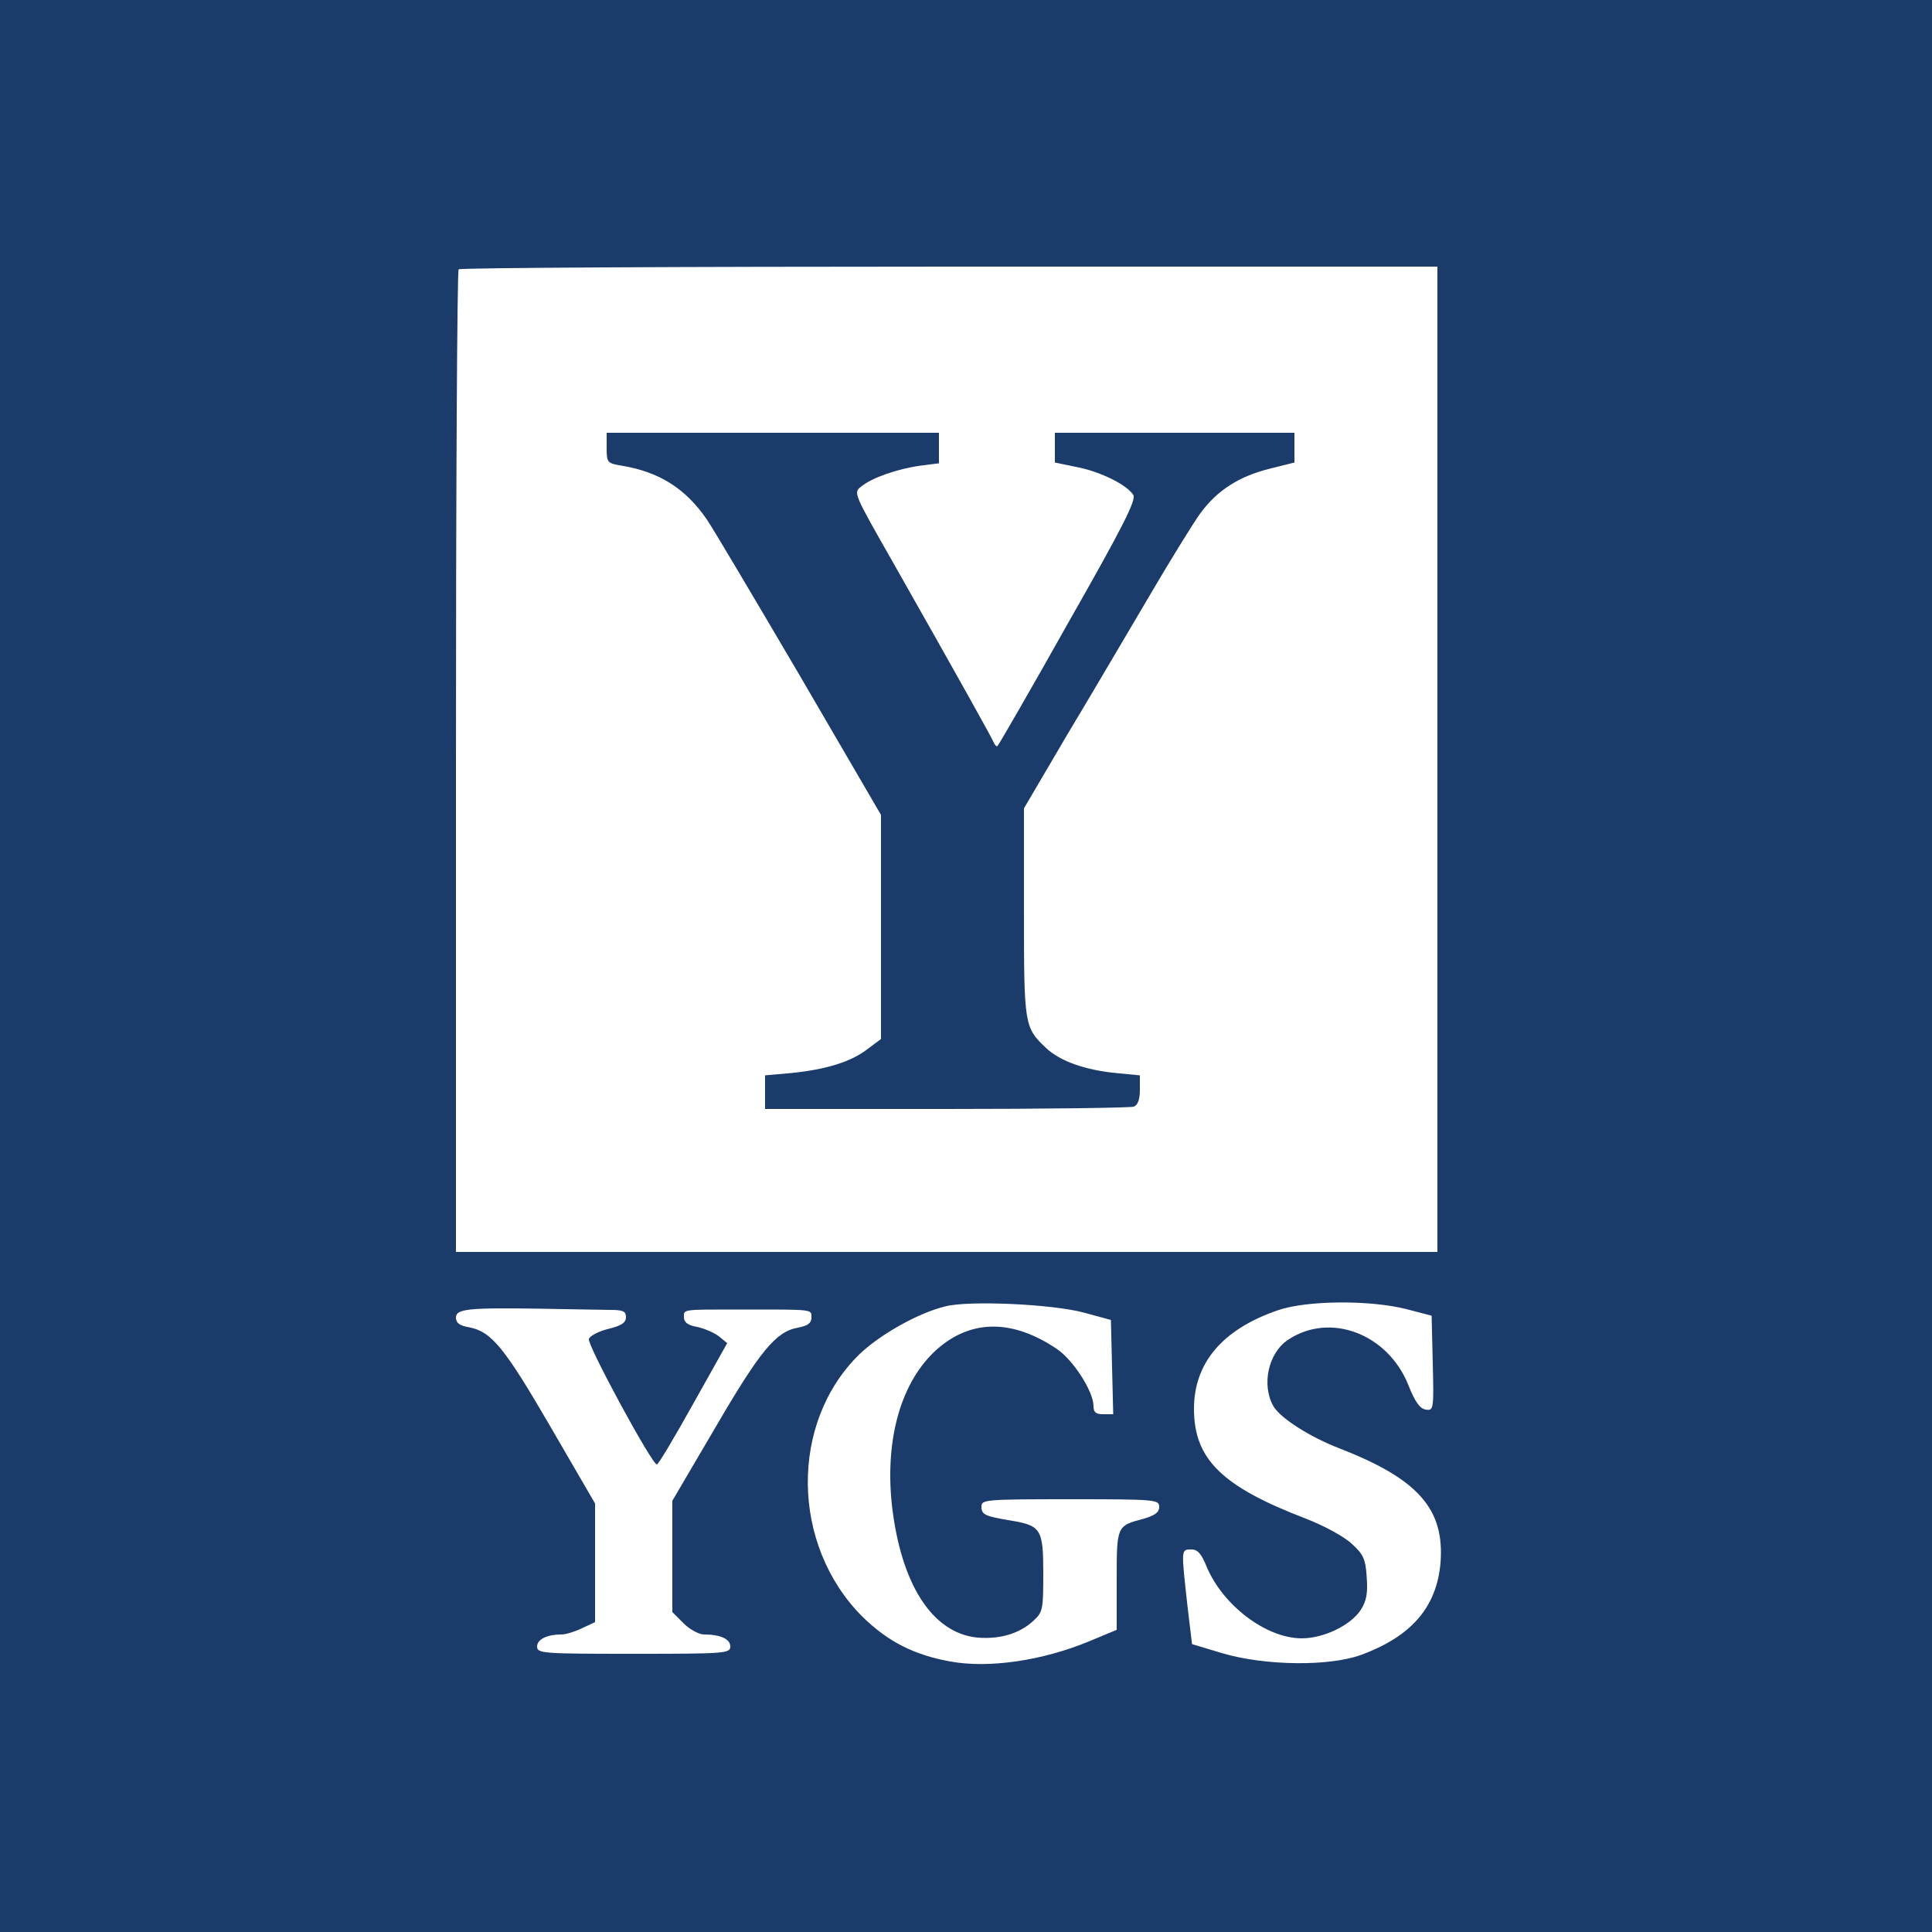
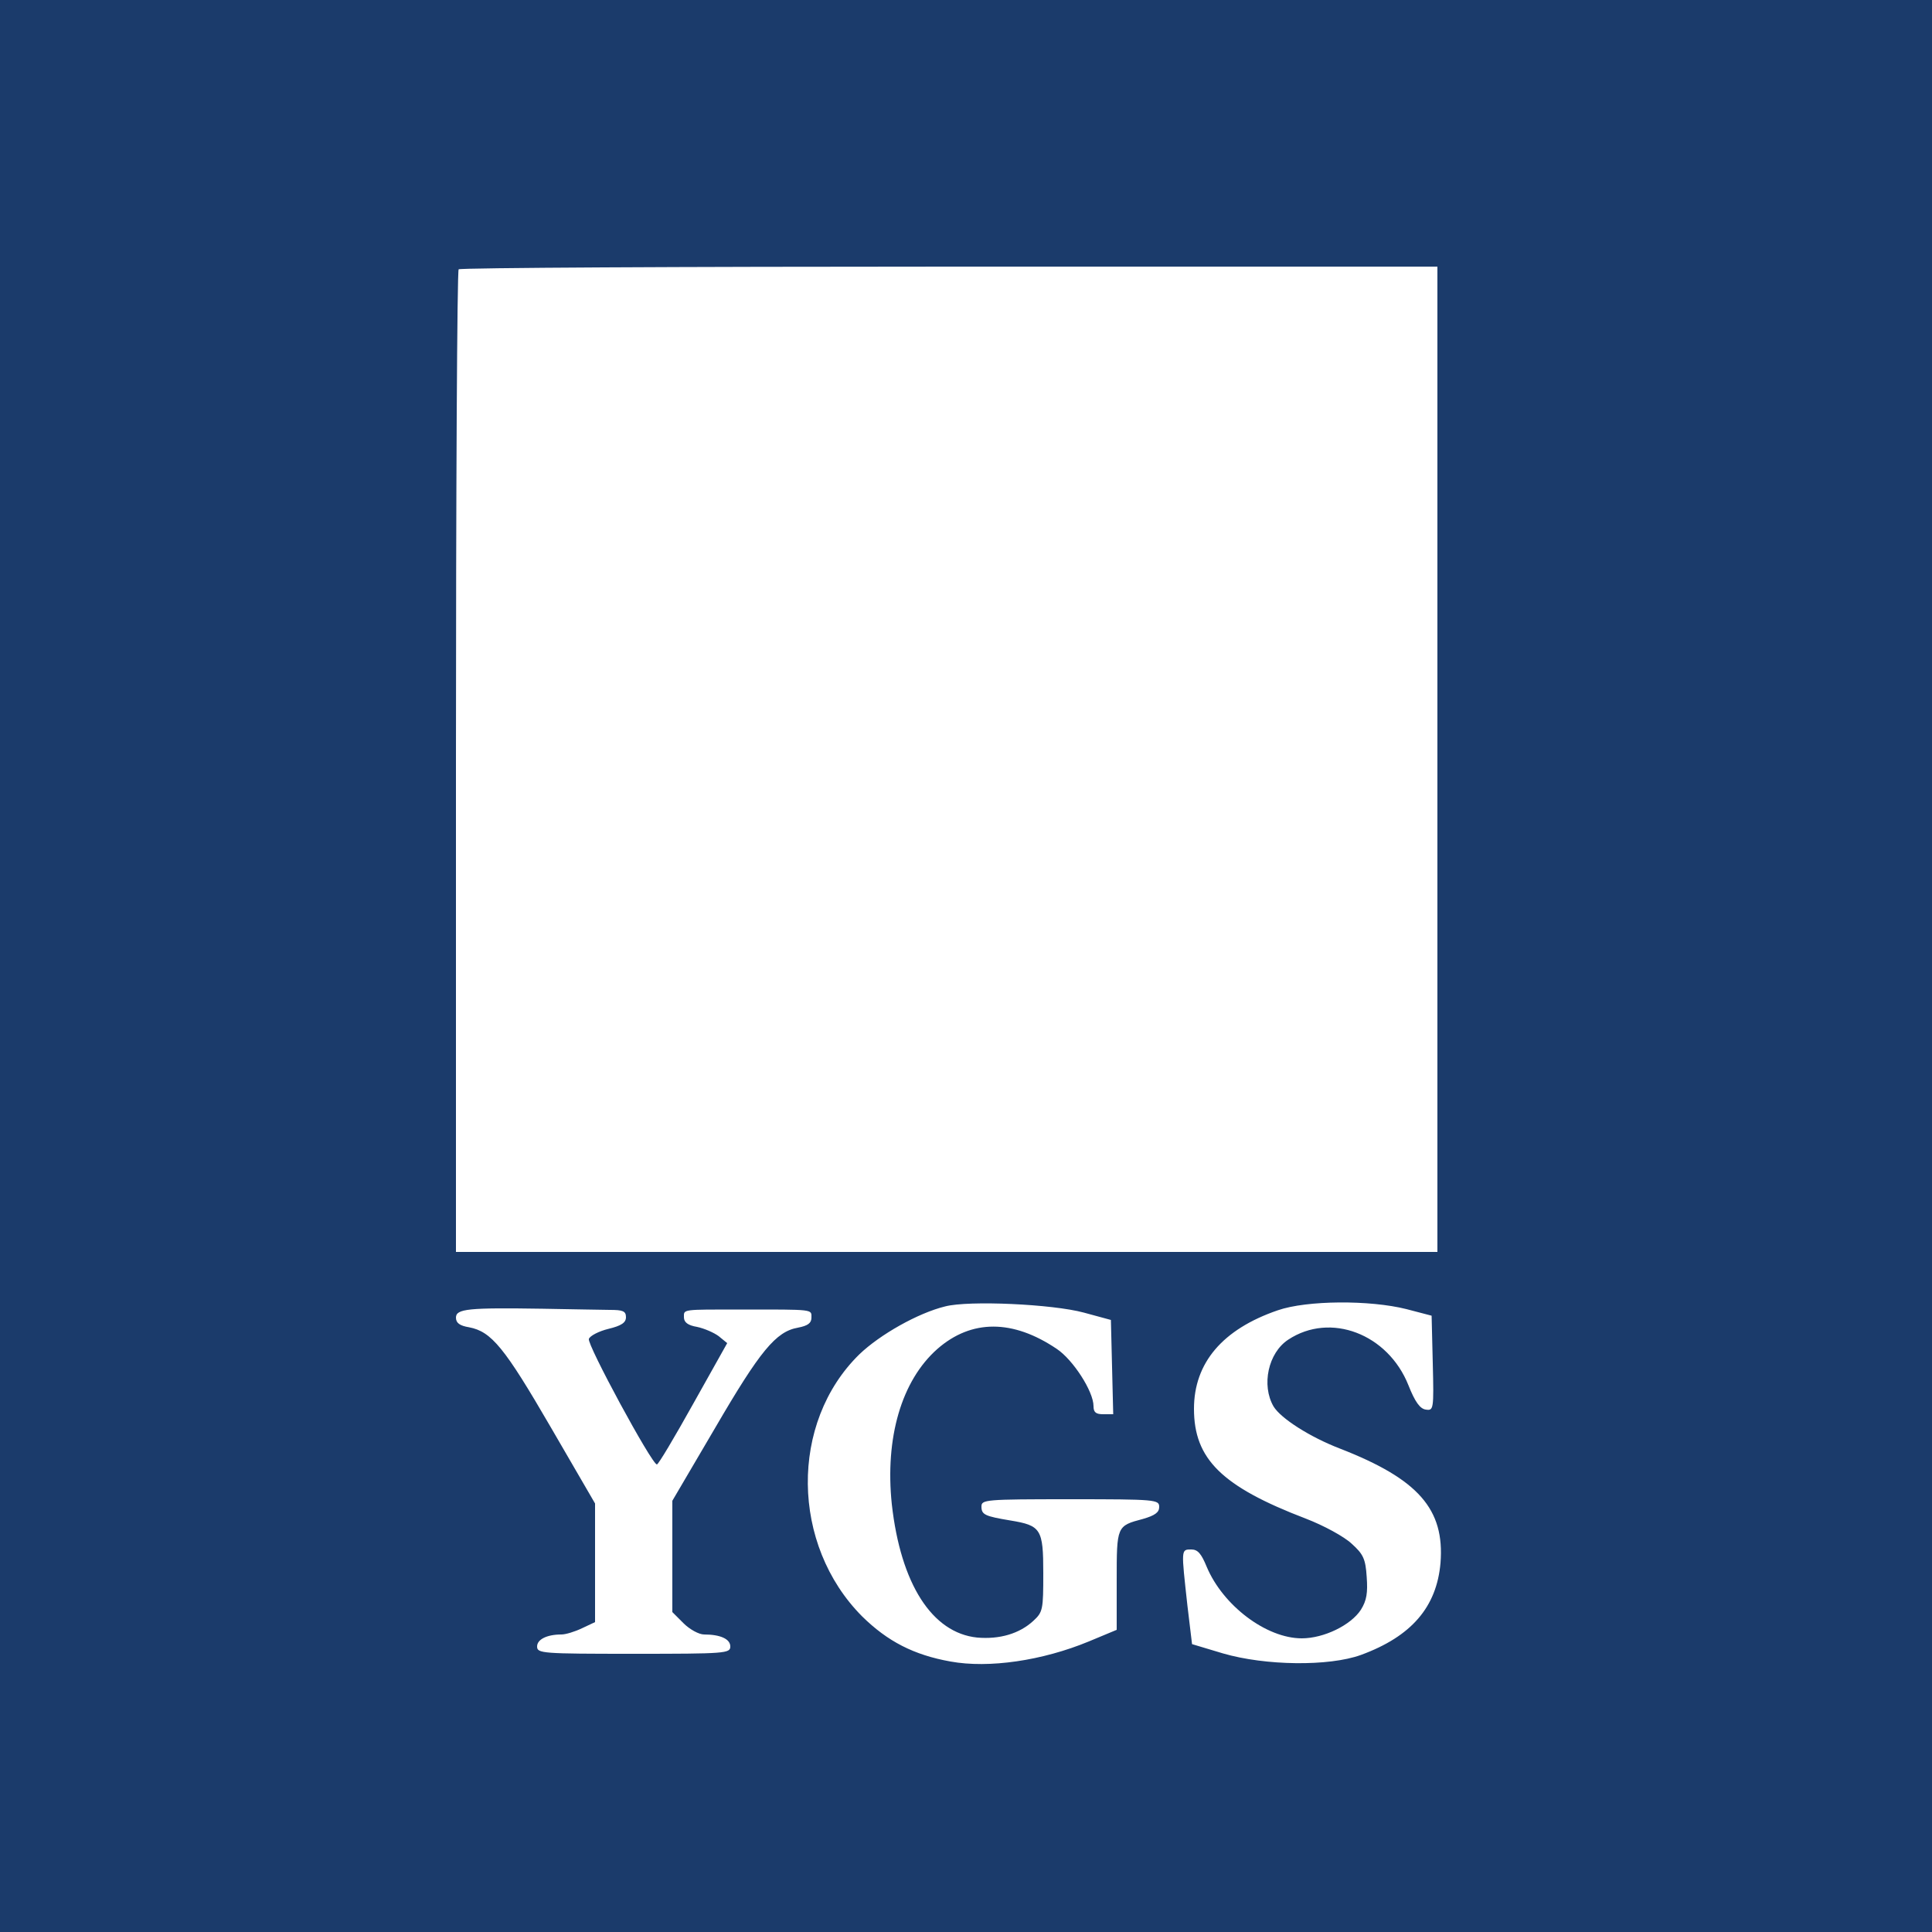
<svg xmlns="http://www.w3.org/2000/svg" id="SvgjsSvg1001" width="288" height="288" version="1.1">
  <defs id="SvgjsDefs1002" />
  <g id="SvgjsG1008" transform="matrix(1,0,0,1,0,0)">
    <svg width="288" height="288" version="1.0" viewBox="0 0 500 500">
      <g transform="matrix(.1 0 0 -.1 0 500)" fill="#1b3b6b" class="color000 svgShape">
        <path d="M0 2500 l0 -2500 2500 0 2500 0 0 2500 0 2500 -2500 0 -2500 0 0-2500z m3720 535 l0 -1275 -1270 0 -1270 0 0 1268 c0 698 3 1272 7 1275 3 4 575 7 1270 7 l1263 0 0 -1275z m-915 -1432 l70 -19 3 -122 3 -122 -26 0 c-19 0 -25 5 -25 21 0 38 -53 120 -95 148 -114 77 -221 77 -309 0 -93 -82 -136 -230 -118 -402 23 -206 104 -333 221 -345 58 -5 109 10 145 43 25 23 26 29 26 124 0 114 -6 123 -85 136 -66 11 -75 15 -75 36 0 18 9 19 230 19 222 0 230 -1 230 -20 0 -14 -11 -22 -42 -31 -68 -18 -68 -18 -68 -159 l0 -128 -72 -30 c-121 -50 -259 -70 -358 -52 -95 17 -163 52 -229 117 -184 185 -188 501 -7 678 53 51 152 107 222 124 61 16 278 6 359 -16z m835 9 l65 -17 3 -123 c3 -120 2 -123 -18 -120 -15 2 -28 20 -45 63 -53 133 -202 190 -311 118 -52 -34 -70 -118 -38 -173 19 -31 94 -79 172 -109 203 -79 271 -157 260 -296 -10 -114 -75 -190 -206 -238 -83 -30 -247 -28 -357 4 l-80 24 -12 100 c-16 146 -17 145 10 145 17 0 26 -11 40 -45 42 -100 154 -185 246 -185 57 0 127 34 153 74 15 24 18 44 15 85 -3 47 -9 59 -39 86 -19 18 -72 47 -119 65 -217 83 -289 154 -289 284 0 119 74 206 217 255 75 26 238 27 333 3z m-2062 -2 c34 0 42 -3 42 -19 0 -14 -12 -22 -45 -30 -25 -6 -48 -18 -51 -26 -6 -13 163 -325 176 -325 4 0 46 71 94 157 l88 157 -22 18 c-12 9 -37 20 -56 24 -24 4 -34 12 -34 25 0 21 -7 20 150 20 188 0 180 1 180 -21 0 -14 -9 -21 -35 -26 -57 -10 -98 -60 -214 -259 l-111 -189 0 -144 0 -144 29 -29 c16 -16 40 -29 53 -29 43 0 68 -12 68 -31 0 -18 -12 -19 -250 -19 -238 0 -250 1 -250 19 0 18 25 31 63 31 11 0 34 7 53 16 l34 16 0 154 0 153 -115 198 c-119 205 -153 247 -211 258 -24 4 -34 11 -34 25 0 23 32 26 225 23 72 -1 149 -3 173 -3z" fill="#1b3b6b" class="color000 svgShape" />
-         <path d="M1570 3840 c0 -37 2 -39 38 -45 98 -16 166 -59 221 -139 16 -23 123 -204 240 -403 l211 -362 0 -290 0 -290 -35 -26 c-42 -33 -108 -53 -197 -62 l-68 -6 0 -43 0 -44 469 0 c258 0 476 3 485 6 11 4 16 19 16 44 l0 37 -62 6 c-81 8 -145 31 -181 65 -56 53 -57 59 -57 351 l0 269 111 189 c62 103 157 265 212 358 55 94 115 191 133 216 44 60 100 96 180 116 l64 16 0 38 0 39 -310 0 -310 0 0 -39 0 -38 58 -12 c61 -12 129 -46 145 -72 8 -13 -28 -84 -168 -330 -97 -173 -180 -316 -183 -319 -2 -3 -6 0 -9 6 -4 11 -87 160 -265 474 -99 174 -100 175 -79 191 28 23 95 46 154 54 l47 6 0 40 0 39 -430 0 -430 0 0 -40z" fill="#1b3b6b" class="color000 svgShape" />
      </g>
    </svg>
  </g>
</svg>